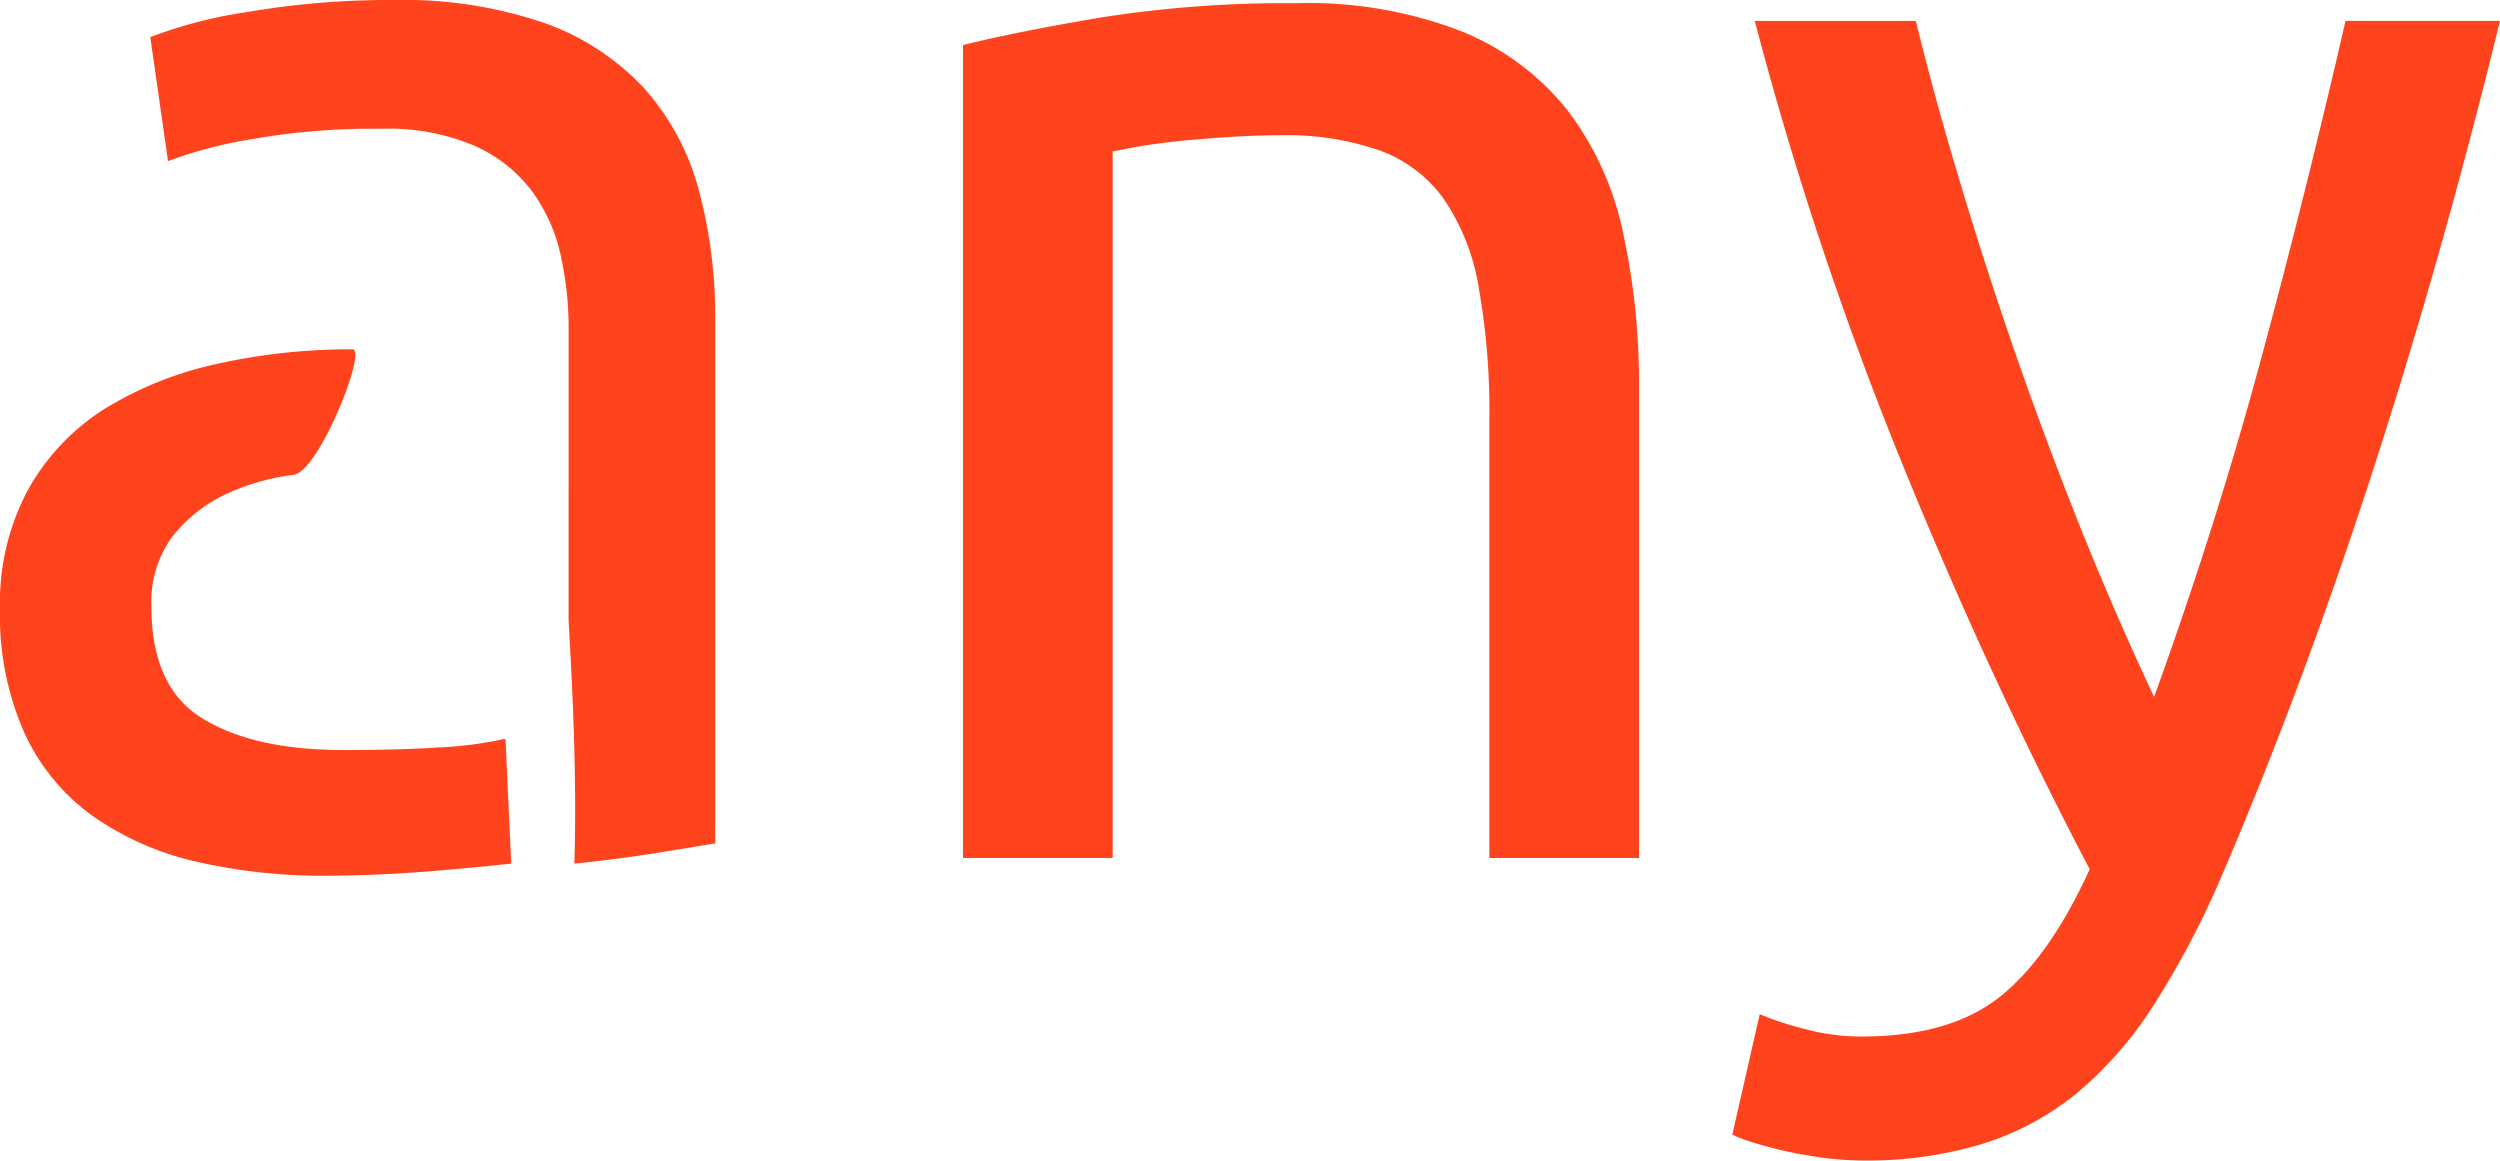
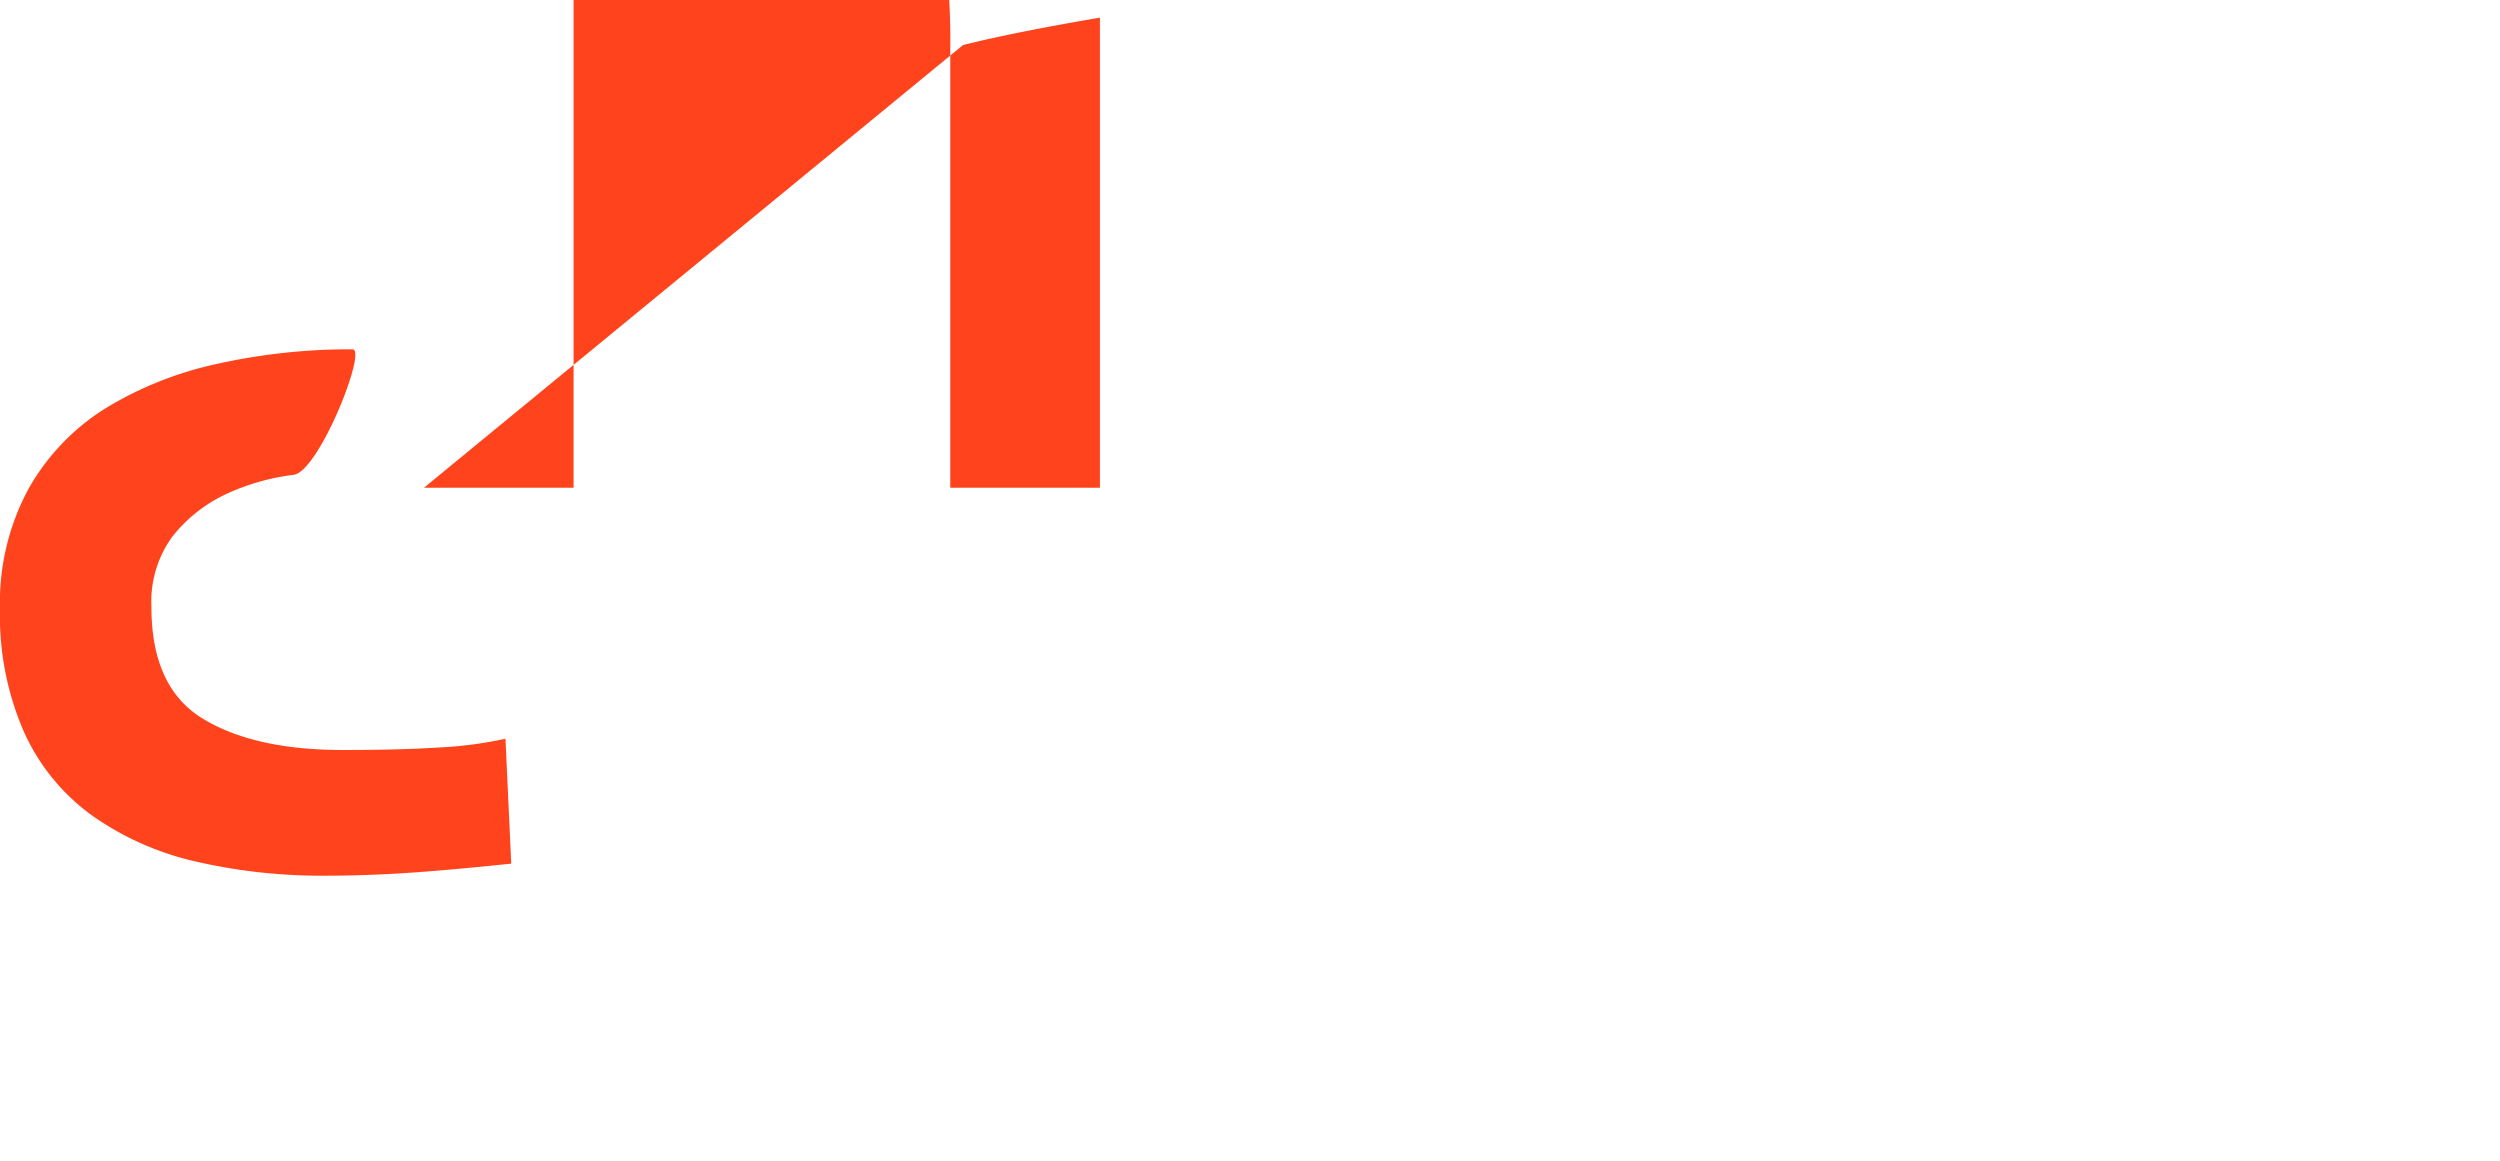
<svg xmlns="http://www.w3.org/2000/svg" width="206.803" height="96" viewBox="0 0 206.803 96">
  <g id="any-logo-any" transform="translate(2100.8 742.628)">
    <path id="Tracé_1222" data-name="Tracé 1222" d="M-2058.988-708.794a32.962,32.962,0,0,1-5.652.731c-2.266.143-4.871.2-7.8.2q-7.33,0-11.574-2.586c-2.855-1.73-4.262-4.816-4.262-9.258a9.133,9.133,0,0,1,1.727-5.8,12.283,12.283,0,0,1,4.316-3.461,18.616,18.616,0,0,1,5.727-1.659c2.086-.267,6.1-10.38,4.867-10.38a50.524,50.524,0,0,0-11.184,1.2,29.79,29.79,0,0,0-9.328,3.728,18.617,18.617,0,0,0-6.312,6.652,19.8,19.8,0,0,0-2.34,9.864,24.087,24.087,0,0,0,2,10.239,17.252,17.252,0,0,0,5.6,6.867,24.113,24.113,0,0,0,8.508,3.8,46.514,46.514,0,0,0,10.793,1.194c2.746,0,5.527-.124,8.313-.339,2.527-.2,4.867-.428,7.078-.66Z" transform="translate(0.001 27.275)" fill="#ff431d" />
-     <path id="Tracé_1223" data-name="Tracé 1223" d="M-2065.5-702.156v10.881c.391,6.707.676,13.45.48,20.085l.734-.071c2.391-.268,4.543-.553,6.457-.874,1.906-.3,3.387-.553,4.457-.73v-43.257a40.146,40.146,0,0,0-1.34-10.719,20.587,20.587,0,0,0-4.461-8.4,20.663,20.663,0,0,0-8.254-5.459A36.03,36.03,0,0,0-2080-742.628a69.526,69.526,0,0,0-12.109,1,37.483,37.483,0,0,0-7.992,2.07l1.465,10.256a36.424,36.424,0,0,1,6.848-1.8,57.467,57.467,0,0,1,10.723-.874,18.311,18.311,0,0,1,7.789,1.409,12.1,12.1,0,0,1,4.73,3.729,14.061,14.061,0,0,1,2.391,5.314,27.756,27.756,0,0,1,.66,6.065v13.306Z" transform="translate(11.734 0)" fill="#ff431d" />
-     <path id="Tracé_1224" data-name="Tracé 1224" d="M-2096.332-739.152q4.254-1.069,11.324-2.266a97.421,97.421,0,0,1,16.23-1.194,35.092,35.092,0,0,1,13.719,2.337,21.526,21.526,0,0,1,8.723,6.51,25.1,25.1,0,0,1,4.586,10.061,58.331,58.331,0,0,1,1.336,12.914v38.885h-12.379v-36.227a58.235,58.235,0,0,0-.871-10.917,18.216,18.216,0,0,0-2.859-7.313,11.221,11.221,0,0,0-5.328-4.066,23.483,23.483,0,0,0-8.242-1.266c-1.34,0-2.711.053-4.141.143s-2.762.2-4.066.32c-1.285.143-2.426.286-3.461.464-1.016.178-1.746.32-2.191.41v58.452h-12.379Z" transform="translate(75.194 0.252)" fill="#ff431d" />
-     <path id="Tracé_1225" data-name="Tracé 1225" d="M-2090.5-660.372a24.115,24.115,0,0,0,3.8,1.248,17.772,17.772,0,0,0,4.586.606q7.324,0,11.449-3.265c2.746-2.176,5.246-5.707,7.457-10.577q-8.379-15.973-15.645-33.891a296.791,296.791,0,0,1-12.059-36.281h13.324c.98,4,2.145,8.313,3.531,12.914q2.063,6.932,4.586,14.253,2.543,7.33,5.457,14.644c1.965,4.888,4,9.578,6.137,14.109q5.057-13.967,8.773-27.684t7.063-28.236h12.773q-4.787,19.585-10.648,37.619t-12.645,33.747a72.612,72.612,0,0,1-5.531,10.329,31.69,31.69,0,0,1-6.312,7.116,23.347,23.347,0,0,1-7.8,4.121,33.04,33.04,0,0,1-9.773,1.338,26.526,26.526,0,0,1-3.07-.2c-1.07-.143-2.1-.321-3.137-.534-1.016-.232-1.945-.464-2.785-.731a13.093,13.093,0,0,1-1.8-.679Z" transform="translate(135.268 1.633)" fill="#ff431d" />
+     <path id="Tracé_1224" data-name="Tracé 1224" d="M-2096.332-739.152q4.254-1.069,11.324-2.266v38.885h-12.379v-36.227a58.235,58.235,0,0,0-.871-10.917,18.216,18.216,0,0,0-2.859-7.313,11.221,11.221,0,0,0-5.328-4.066,23.483,23.483,0,0,0-8.242-1.266c-1.34,0-2.711.053-4.141.143s-2.762.2-4.066.32c-1.285.143-2.426.286-3.461.464-1.016.178-1.746.32-2.191.41v58.452h-12.379Z" transform="translate(75.194 0.252)" fill="#ff431d" />
  </g>
</svg>